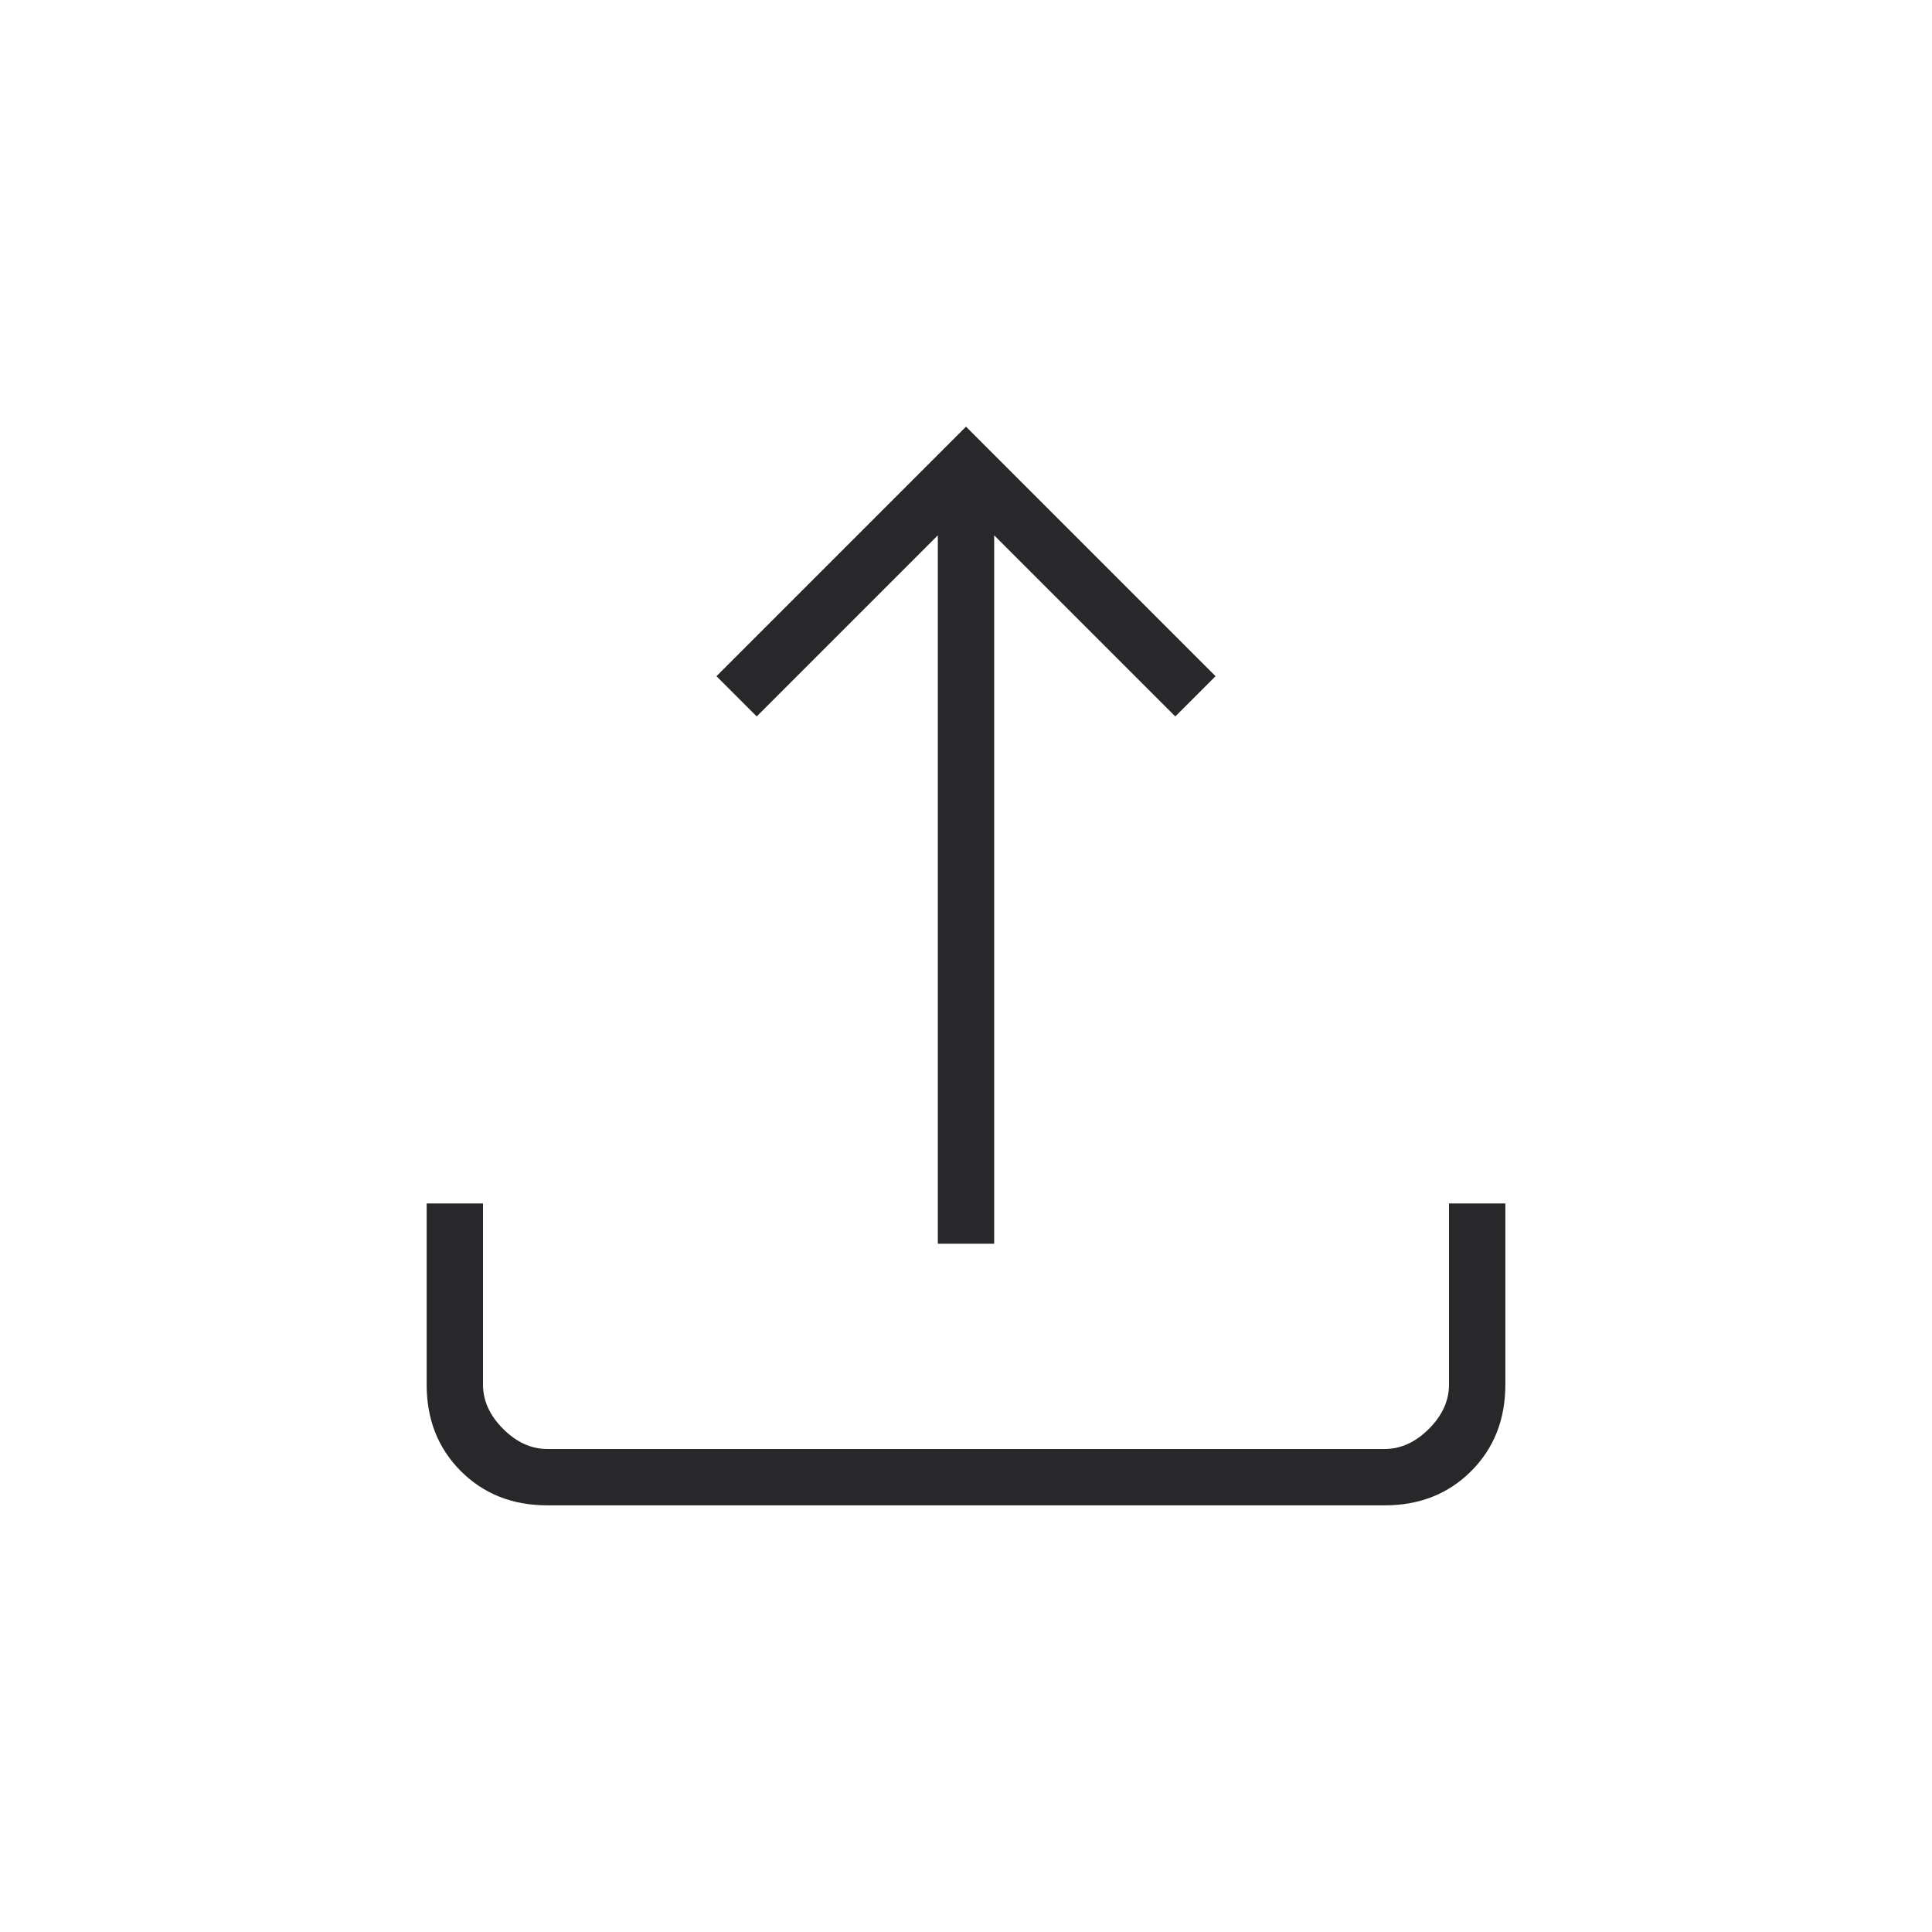
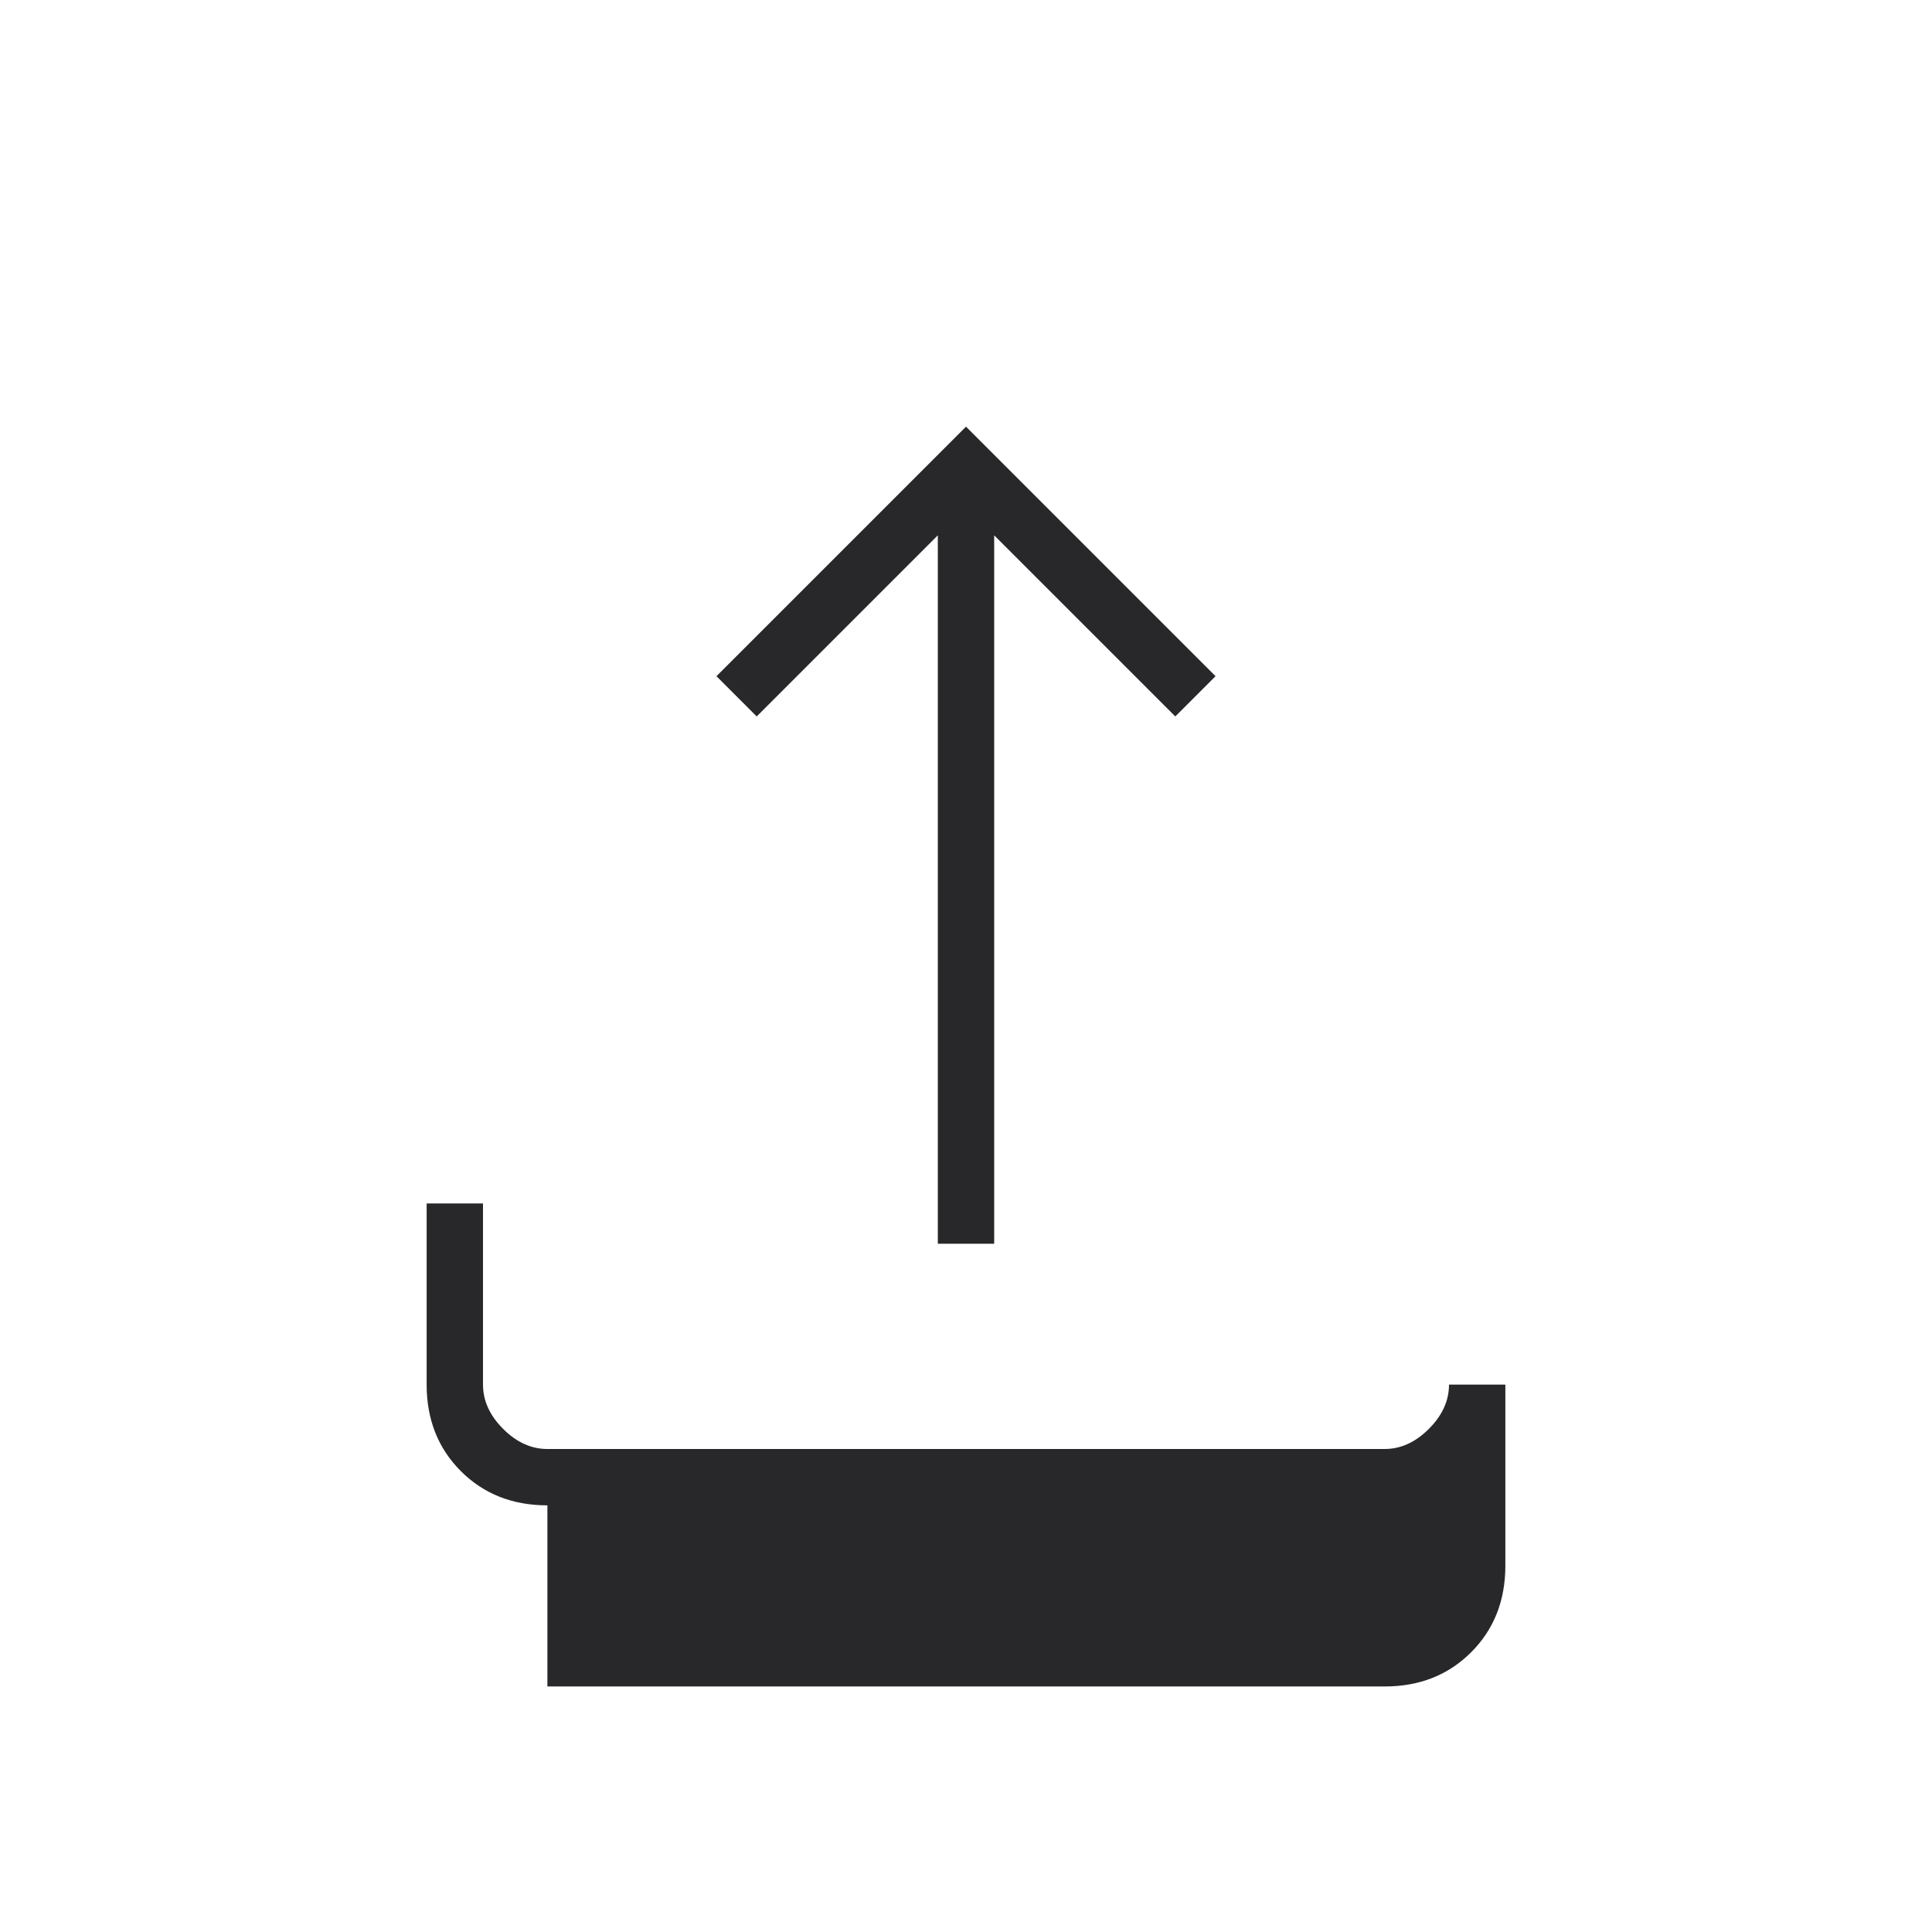
<svg xmlns="http://www.w3.org/2000/svg" height="24px" viewBox="0 -960 960 960" width="24px" fill="#28282B">
-   <path d="M466-342v-352l-90 90-20-20 124-124 124 124-20 20-90-90v352h-28ZM272-212q-26 0-43-17t-17-43v-90h28v90q0 12 10 22t22 10h416q12 0 22-10t10-22v-90h28v90q0 26-17 43t-43 17H272Z" />
+   <path d="M466-342v-352l-90 90-20-20 124-124 124 124-20 20-90-90v352h-28ZM272-212q-26 0-43-17t-17-43v-90h28v90q0 12 10 22t22 10h416q12 0 22-10t10-22h28v90q0 26-17 43t-43 17H272Z" />
</svg>